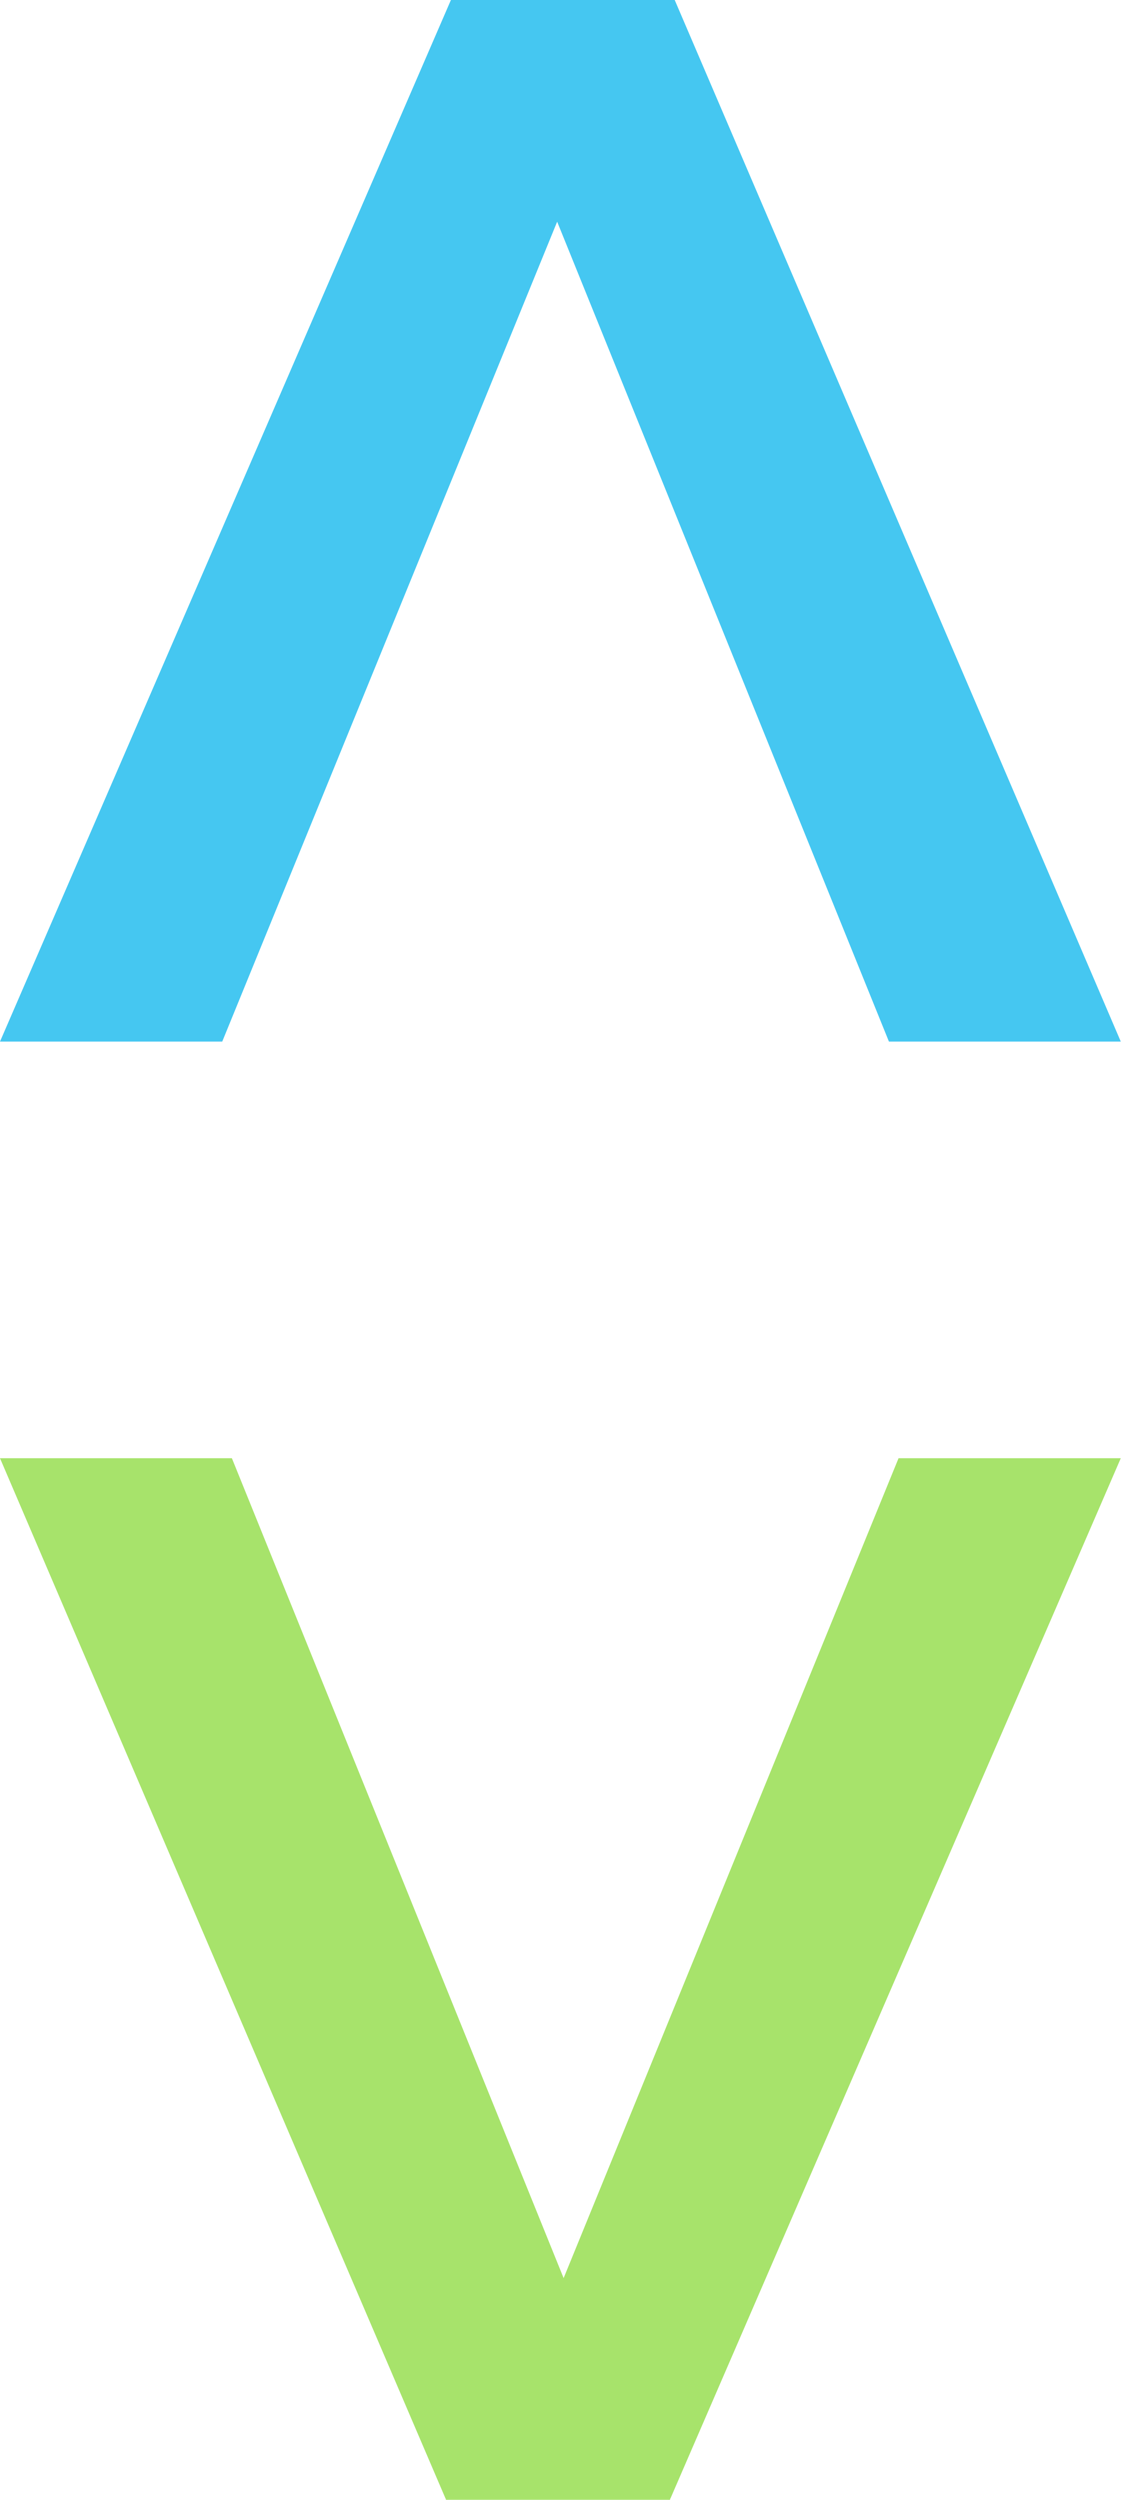
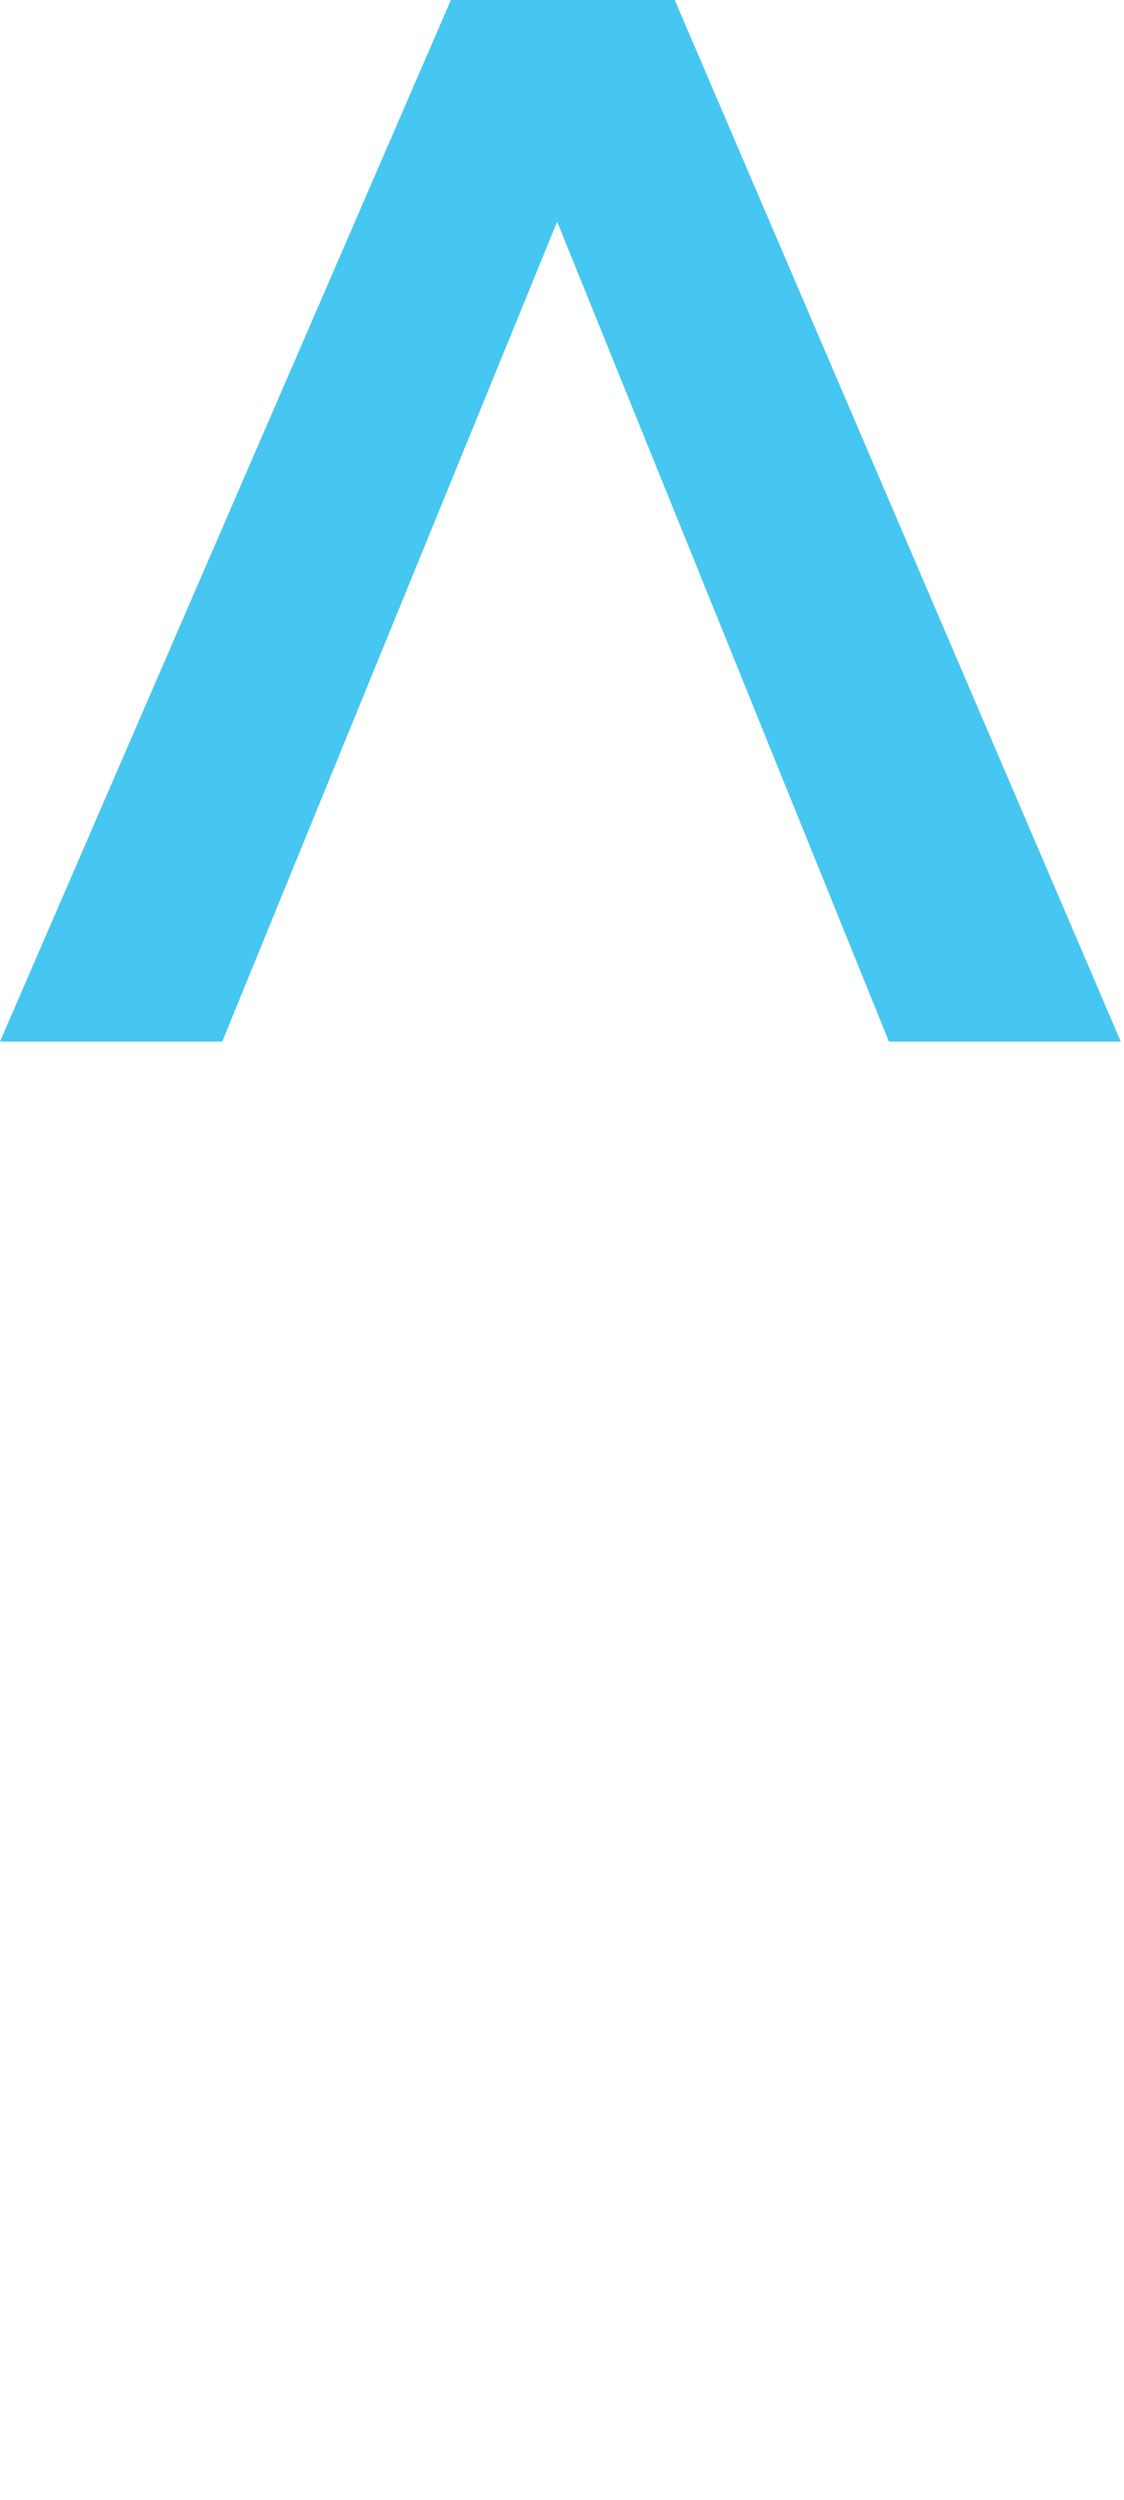
<svg xmlns="http://www.w3.org/2000/svg" width="36" height="80" viewBox="0 0 36 80" fill="none">
-   <path fill-rule="evenodd" clip-rule="evenodd" d="M0 46.667H7.427L18.052 72.905L28.779 46.667H35.897L21.455 80H14.287L0 46.667Z" fill="#A7E36B" />
  <path fill-rule="evenodd" clip-rule="evenodd" d="M35.897 33.333H28.471L17.845 7.095L7.118 33.333H0L14.442 0H21.61L35.897 33.333Z" fill="#45C7F1" />
</svg>